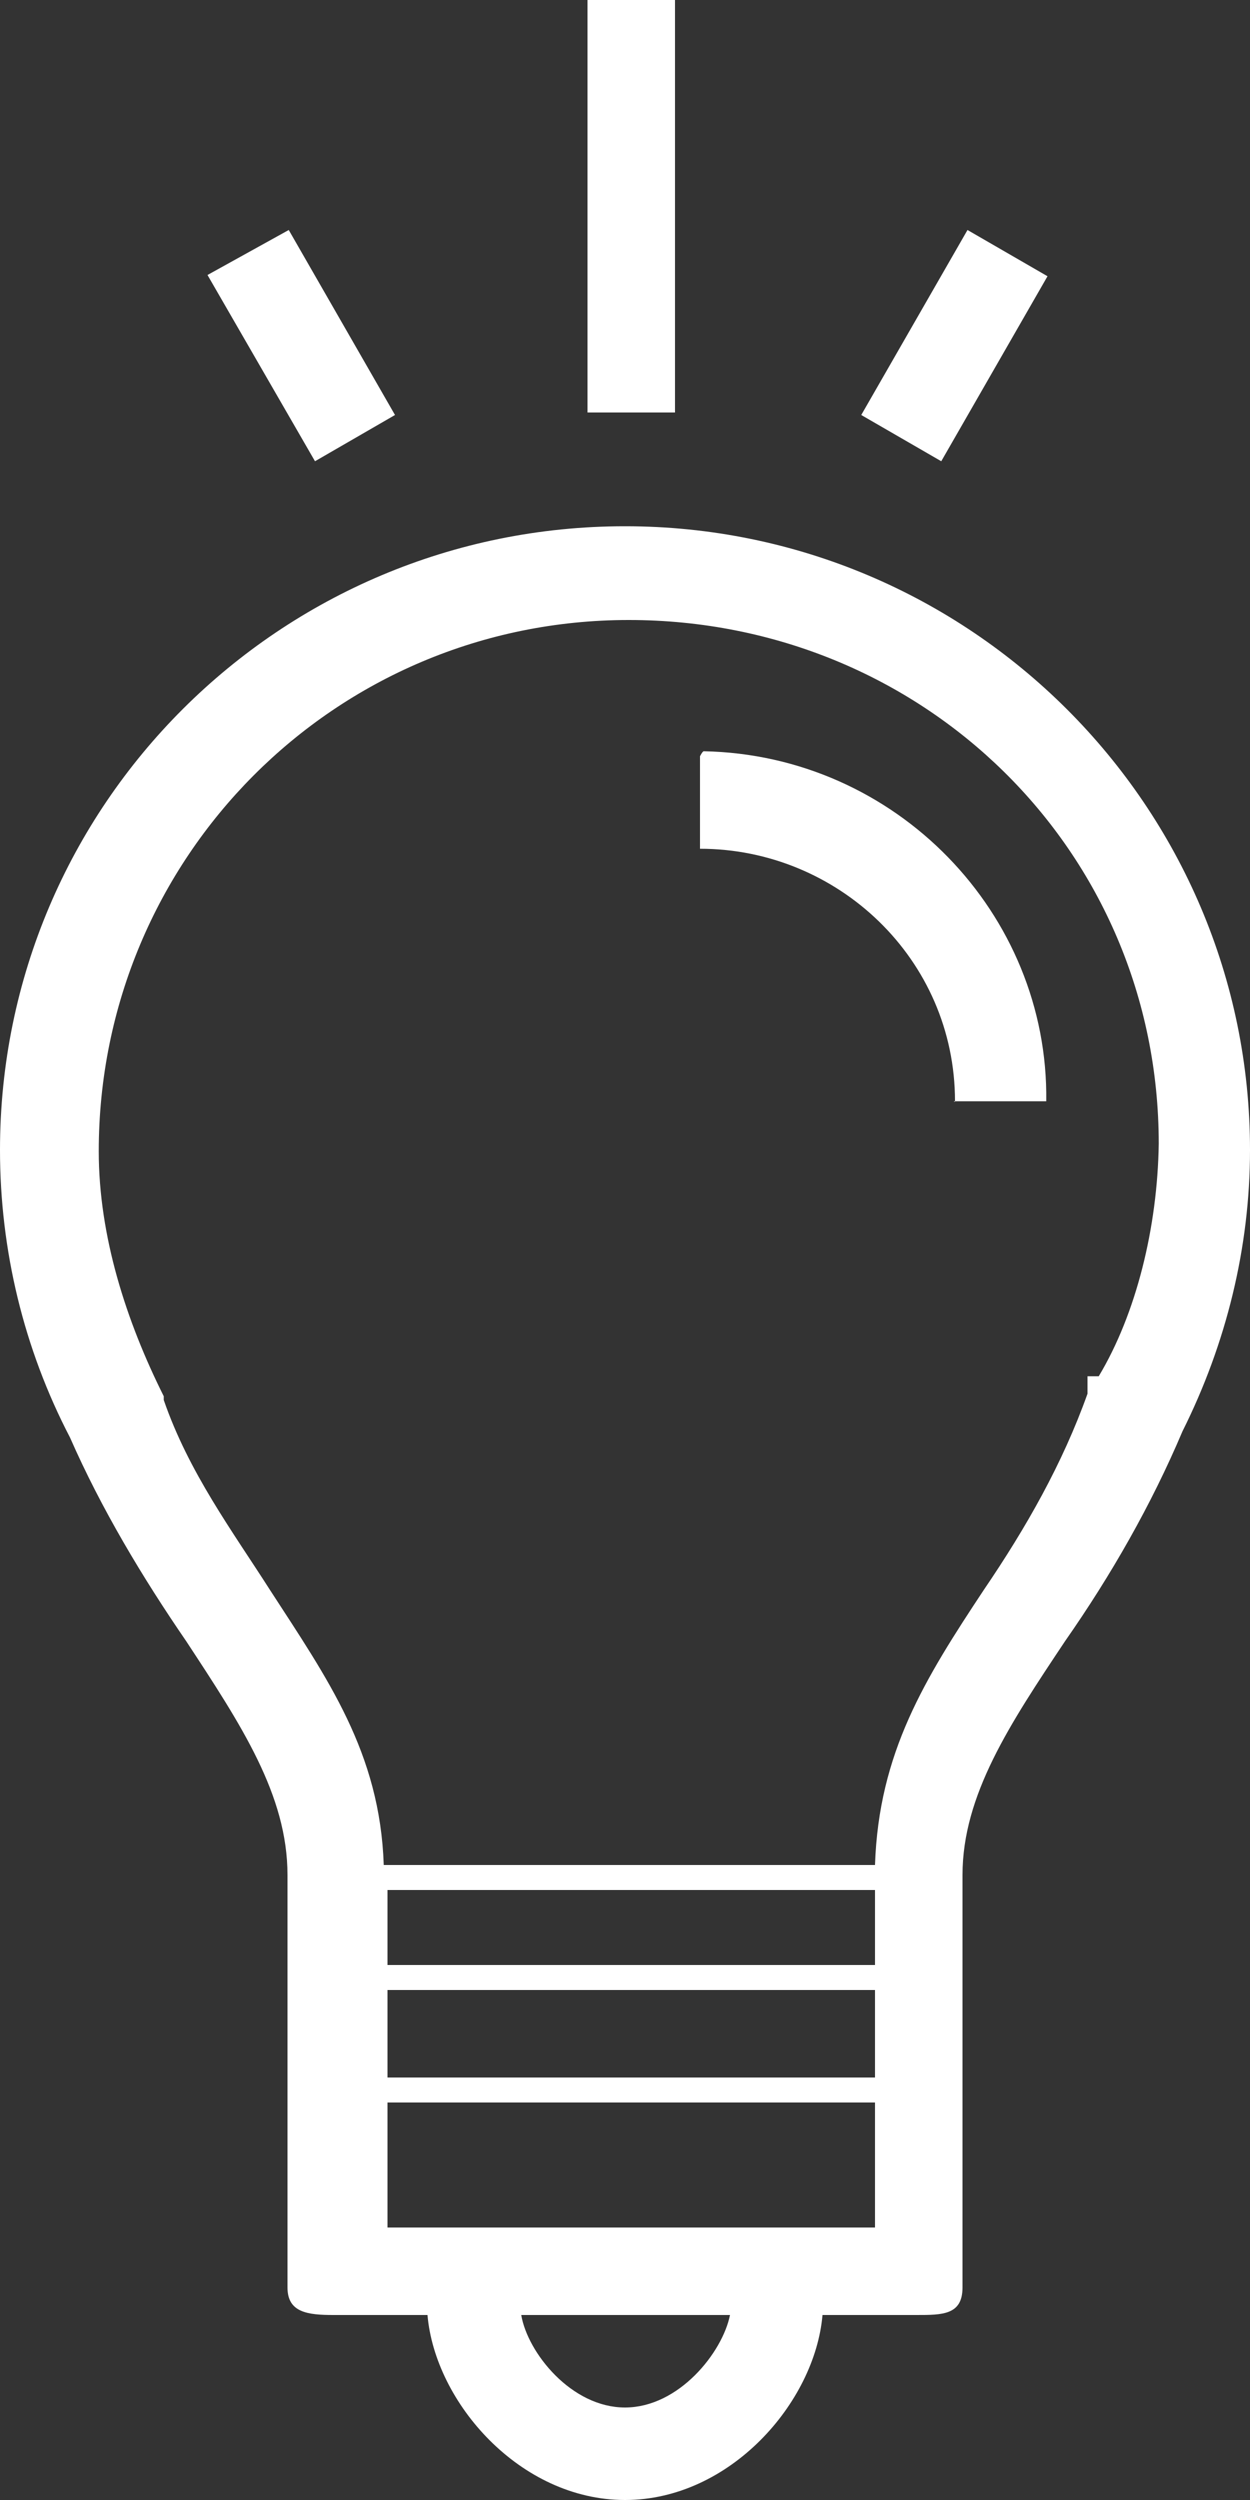
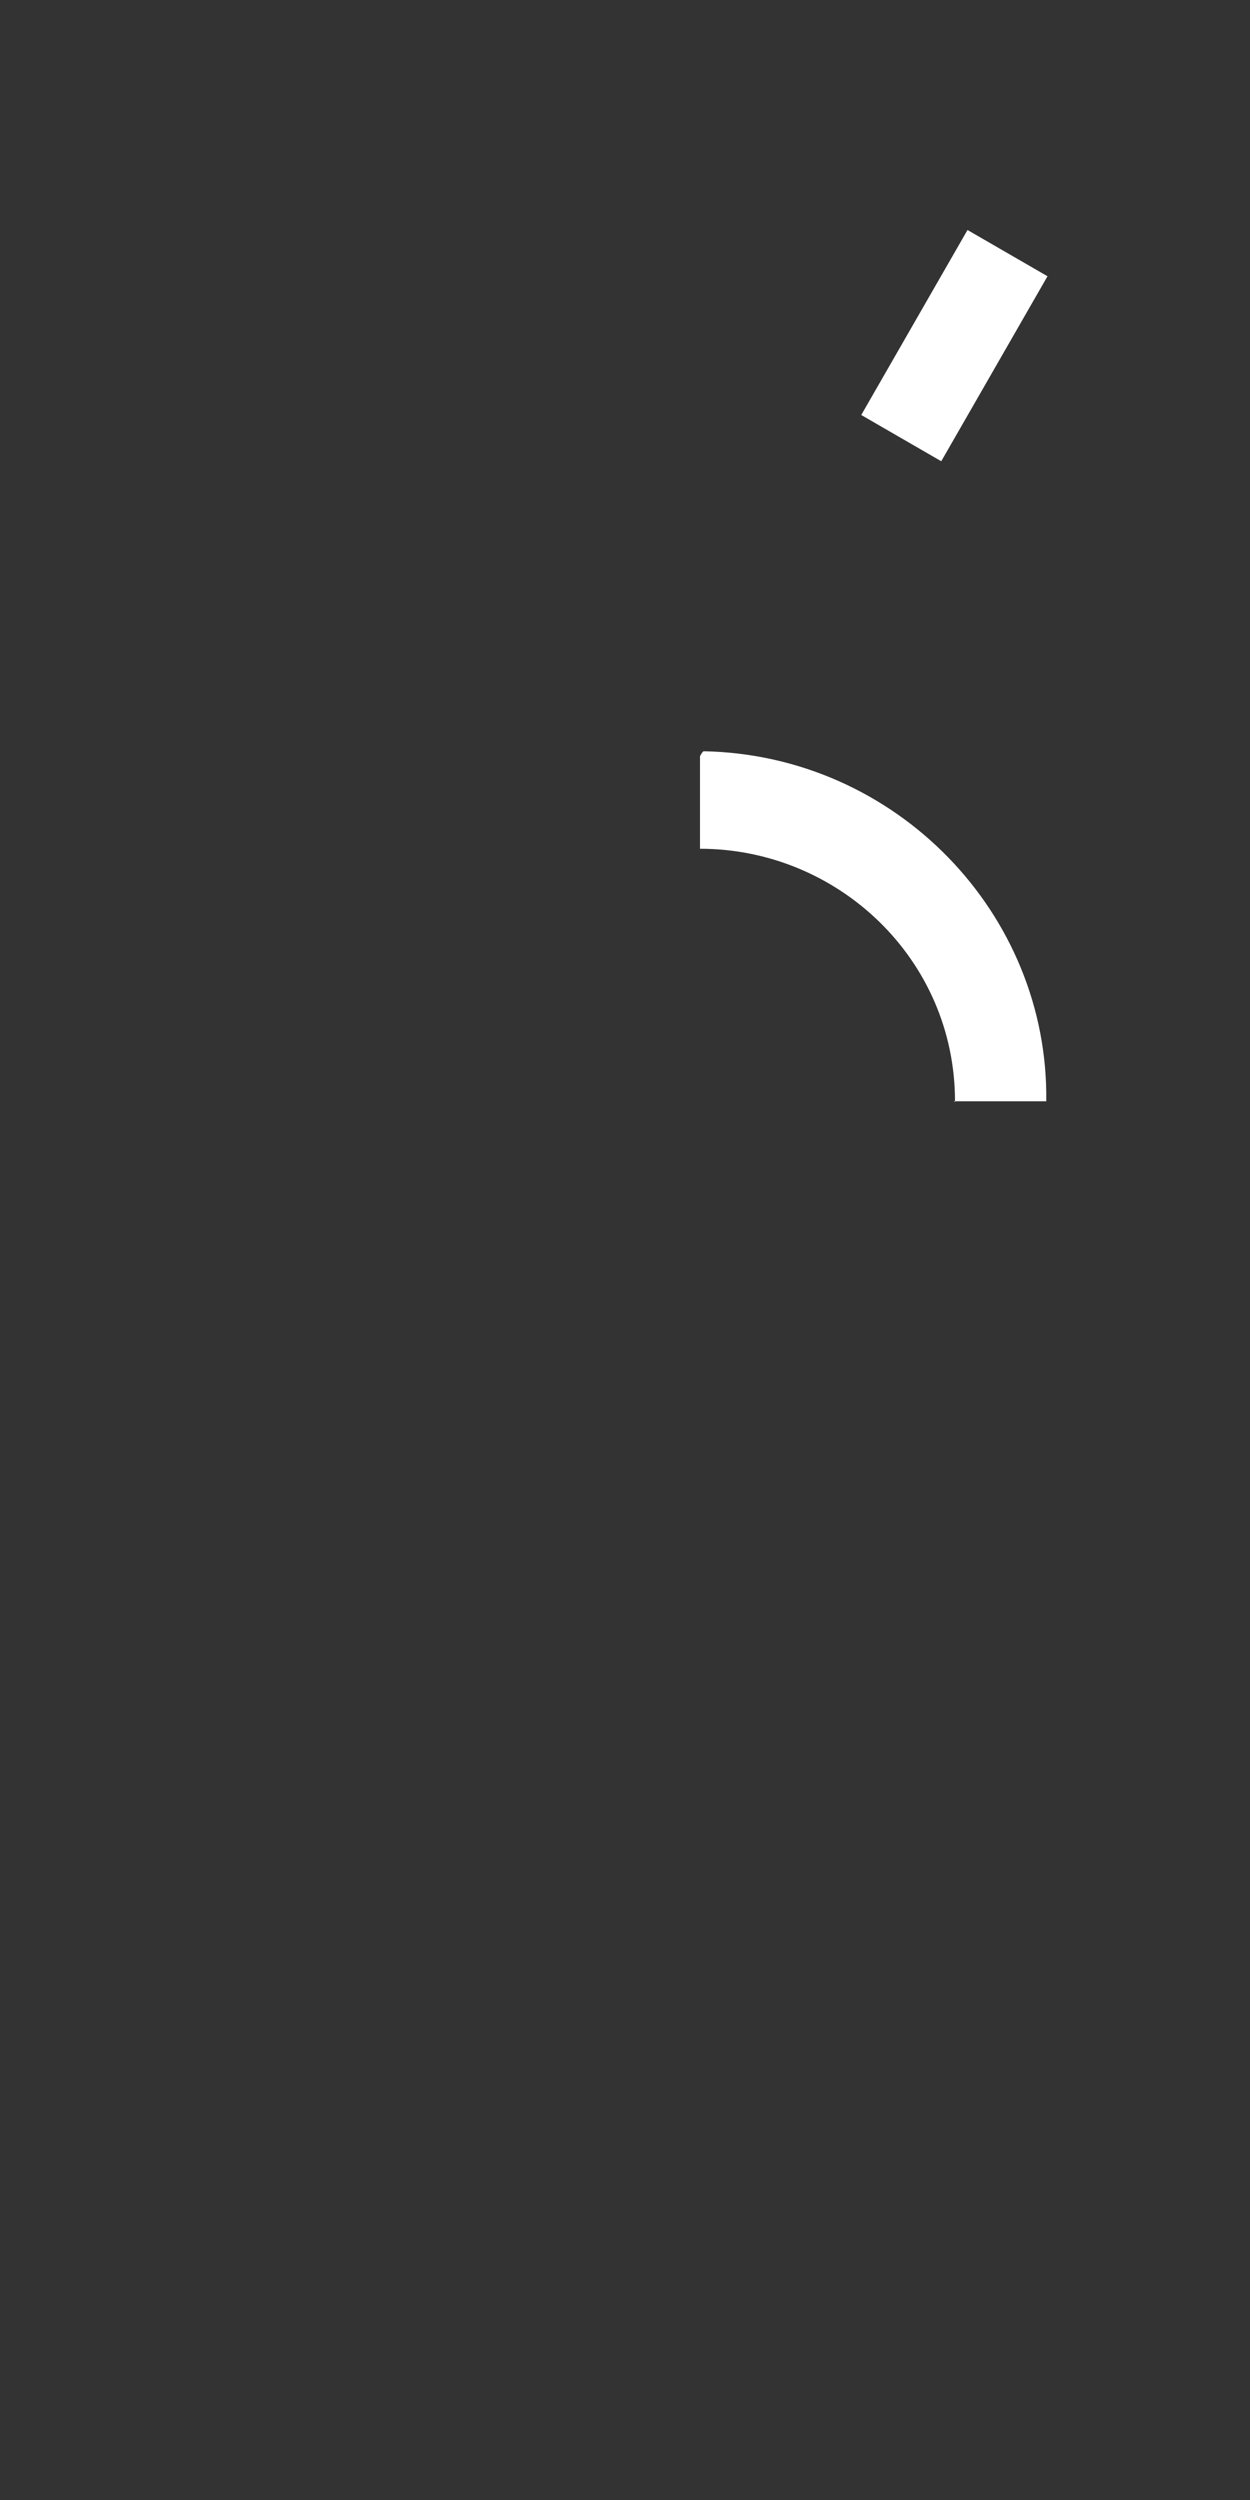
<svg xmlns="http://www.w3.org/2000/svg" preserveAspectRatio="xMidYMid meet" data-bbox="50 0 100 200" viewBox="50 0 100 200" role="presentation" aria-hidden="true" width="100" height="200">
  <rect x="50" y="0" width="100" height="200" fill="#333333" stroke="none" />
  <g stroke="#ED1566" fill="#FFFFFF" stroke-width="0px">
-     <path d="M97 0h7v33h-7V0z" stroke="#ED1566" fill="#FFFFFF" stroke-width="0px" />
-     <path d="M75.2 36.9L66.6 22l6.5-3.6 8.5 14.8-6.4 3.7z" stroke="#ED1566" fill="#FFFFFF" stroke-width="0px" />
    <path d="M106 60.5v7.4c11 0 20.4 8.8 20.4 20.2 0 .1-.1 0-.1 0h7.4c.2-15-12-27.7-27.4-28-.1 0-.3.4-.3.4z" stroke="#ED1566" fill="#FFFFFF" stroke-width="0px" />
-     <path d="M100 42.1c-27.6 0-50 22.3-50 49.9 0 8 1.9 15.9 5.6 23 2.5 5.7 5.8 11.2 9.3 16.3C69.3 138 73 143.6 73 150v33c0 2 1.6 2.2 3.7 2.2h7.5c.6 7 7.4 14.8 15.8 14.8s15.2-7.8 15.8-14.8h7.5c2.1 0 3.7 0 3.7-2.2v-33c0-6.4 3.8-12.1 8.2-18.7 3.7-5.3 6.9-10.9 9.4-16.8 3.5-7 5.4-14.7 5.4-22.5 0-27.5-22.4-49.9-50-49.9zm0 150.5c-4.3 0-7.8-4.4-8.3-7.4h16.7c-.6 3-4.1 7.4-8.4 7.4zm20-14.4H81v-10h39v10zm0-12H81v-7h39v7zm0-9H81v-6h39v6zm17.9-47.1h-.9v1.4c-2 5.6-4.9 10.7-8.3 15.7-4.7 7.1-8.4 13-8.7 22H80.7c-.3-9-4.5-14.9-9.1-22-3-4.7-6.5-9.4-8.5-15.2v-.3c-3-6-5.2-12.8-5.2-19.6 0-23.5 18.9-42.5 42.4-42.5s42.4 18.4 42.4 41.9c-.1 6.7-1.8 13.6-4.8 18.6z" stroke="#ED1566" fill="#FFFFFF" stroke-width="0px" />
    <path d="M125.3 36.9l-6.4-3.7 8.5-14.8 6.4 3.7-8.5 14.8z" stroke="#ED1566" fill="#FFFFFF" stroke-width="0px" />
  </g>
</svg>